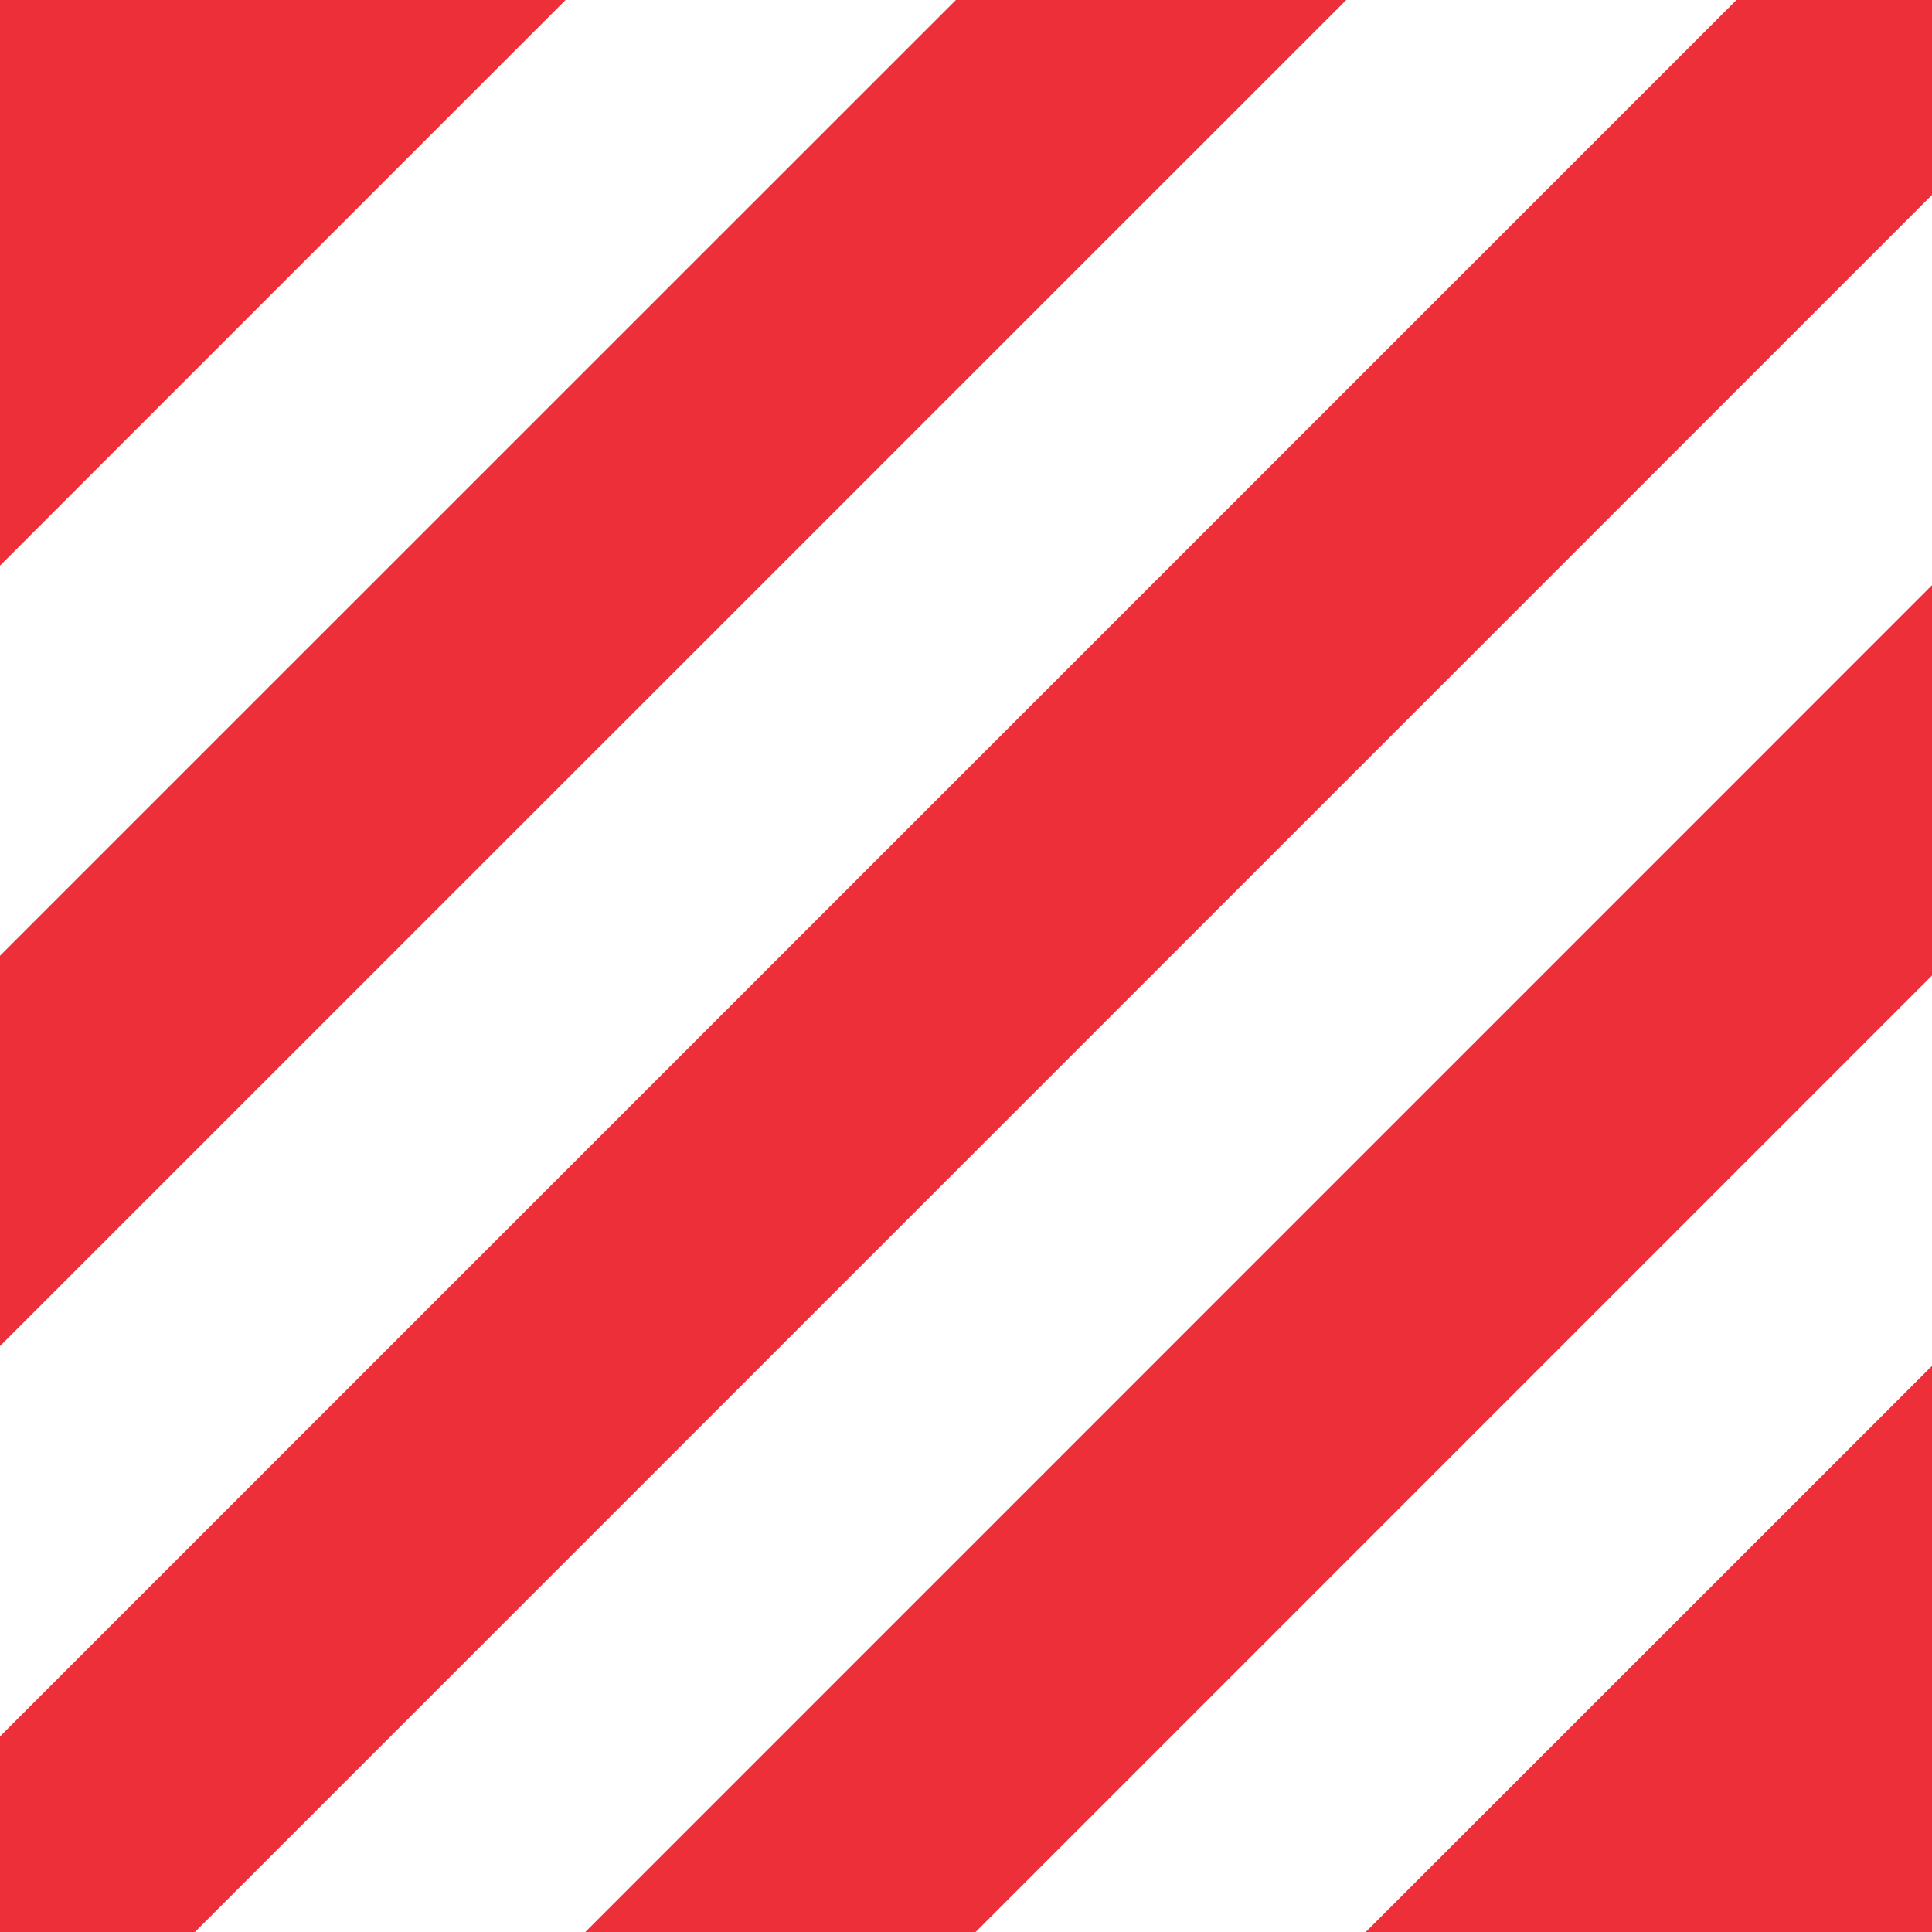
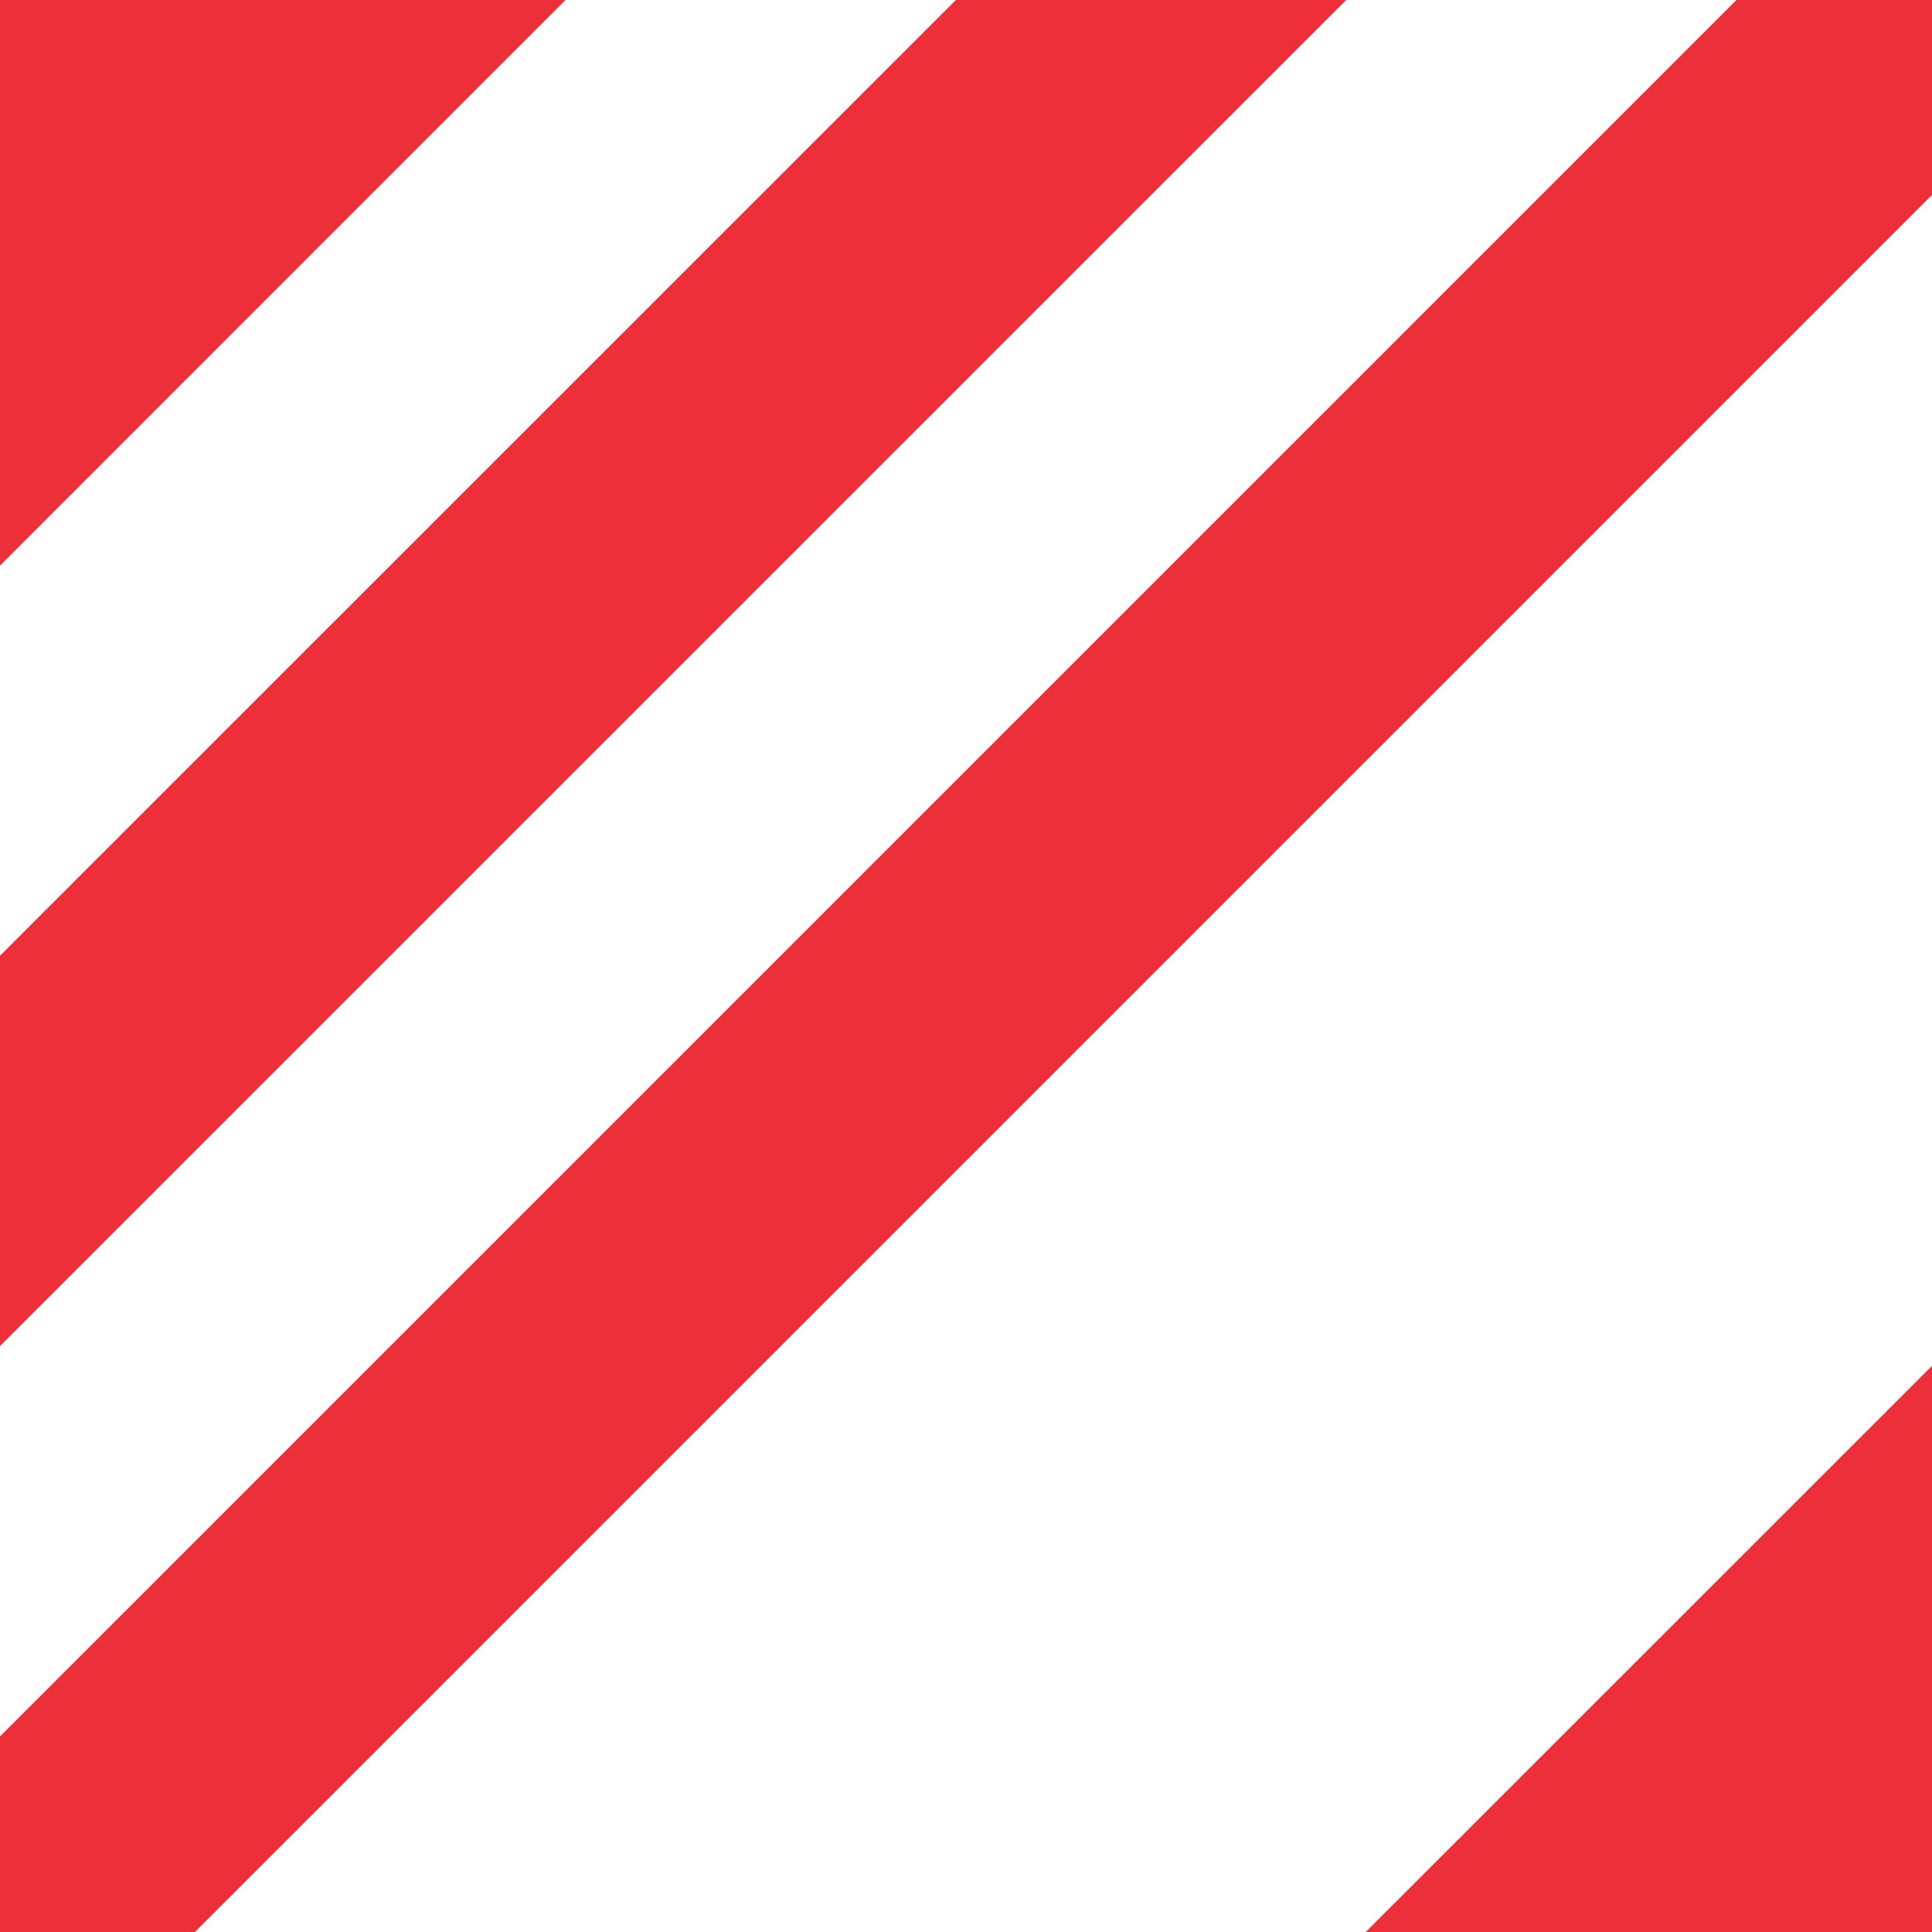
<svg xmlns="http://www.w3.org/2000/svg" width="63" height="63" viewBox="0 0 63 63" fill="none">
  <path d="M63 44.539V63H44.535L63 44.539Z" fill="#ED2F39" />
-   <path d="M63 19.081V31.81L31.814 63H19.085L63 19.081Z" fill="#ED2F39" />
  <path d="M63 0V6.357L6.357 63H0V56.624L56.624 0H63Z" fill="#ED2F39" />
  <path d="M43.899 0L0 43.895V31.166L31.17 0H43.899Z" fill="#ED2F39" />
  <path d="M18.442 0L0 18.445V0H18.442Z" fill="#ED2F39" />
</svg>